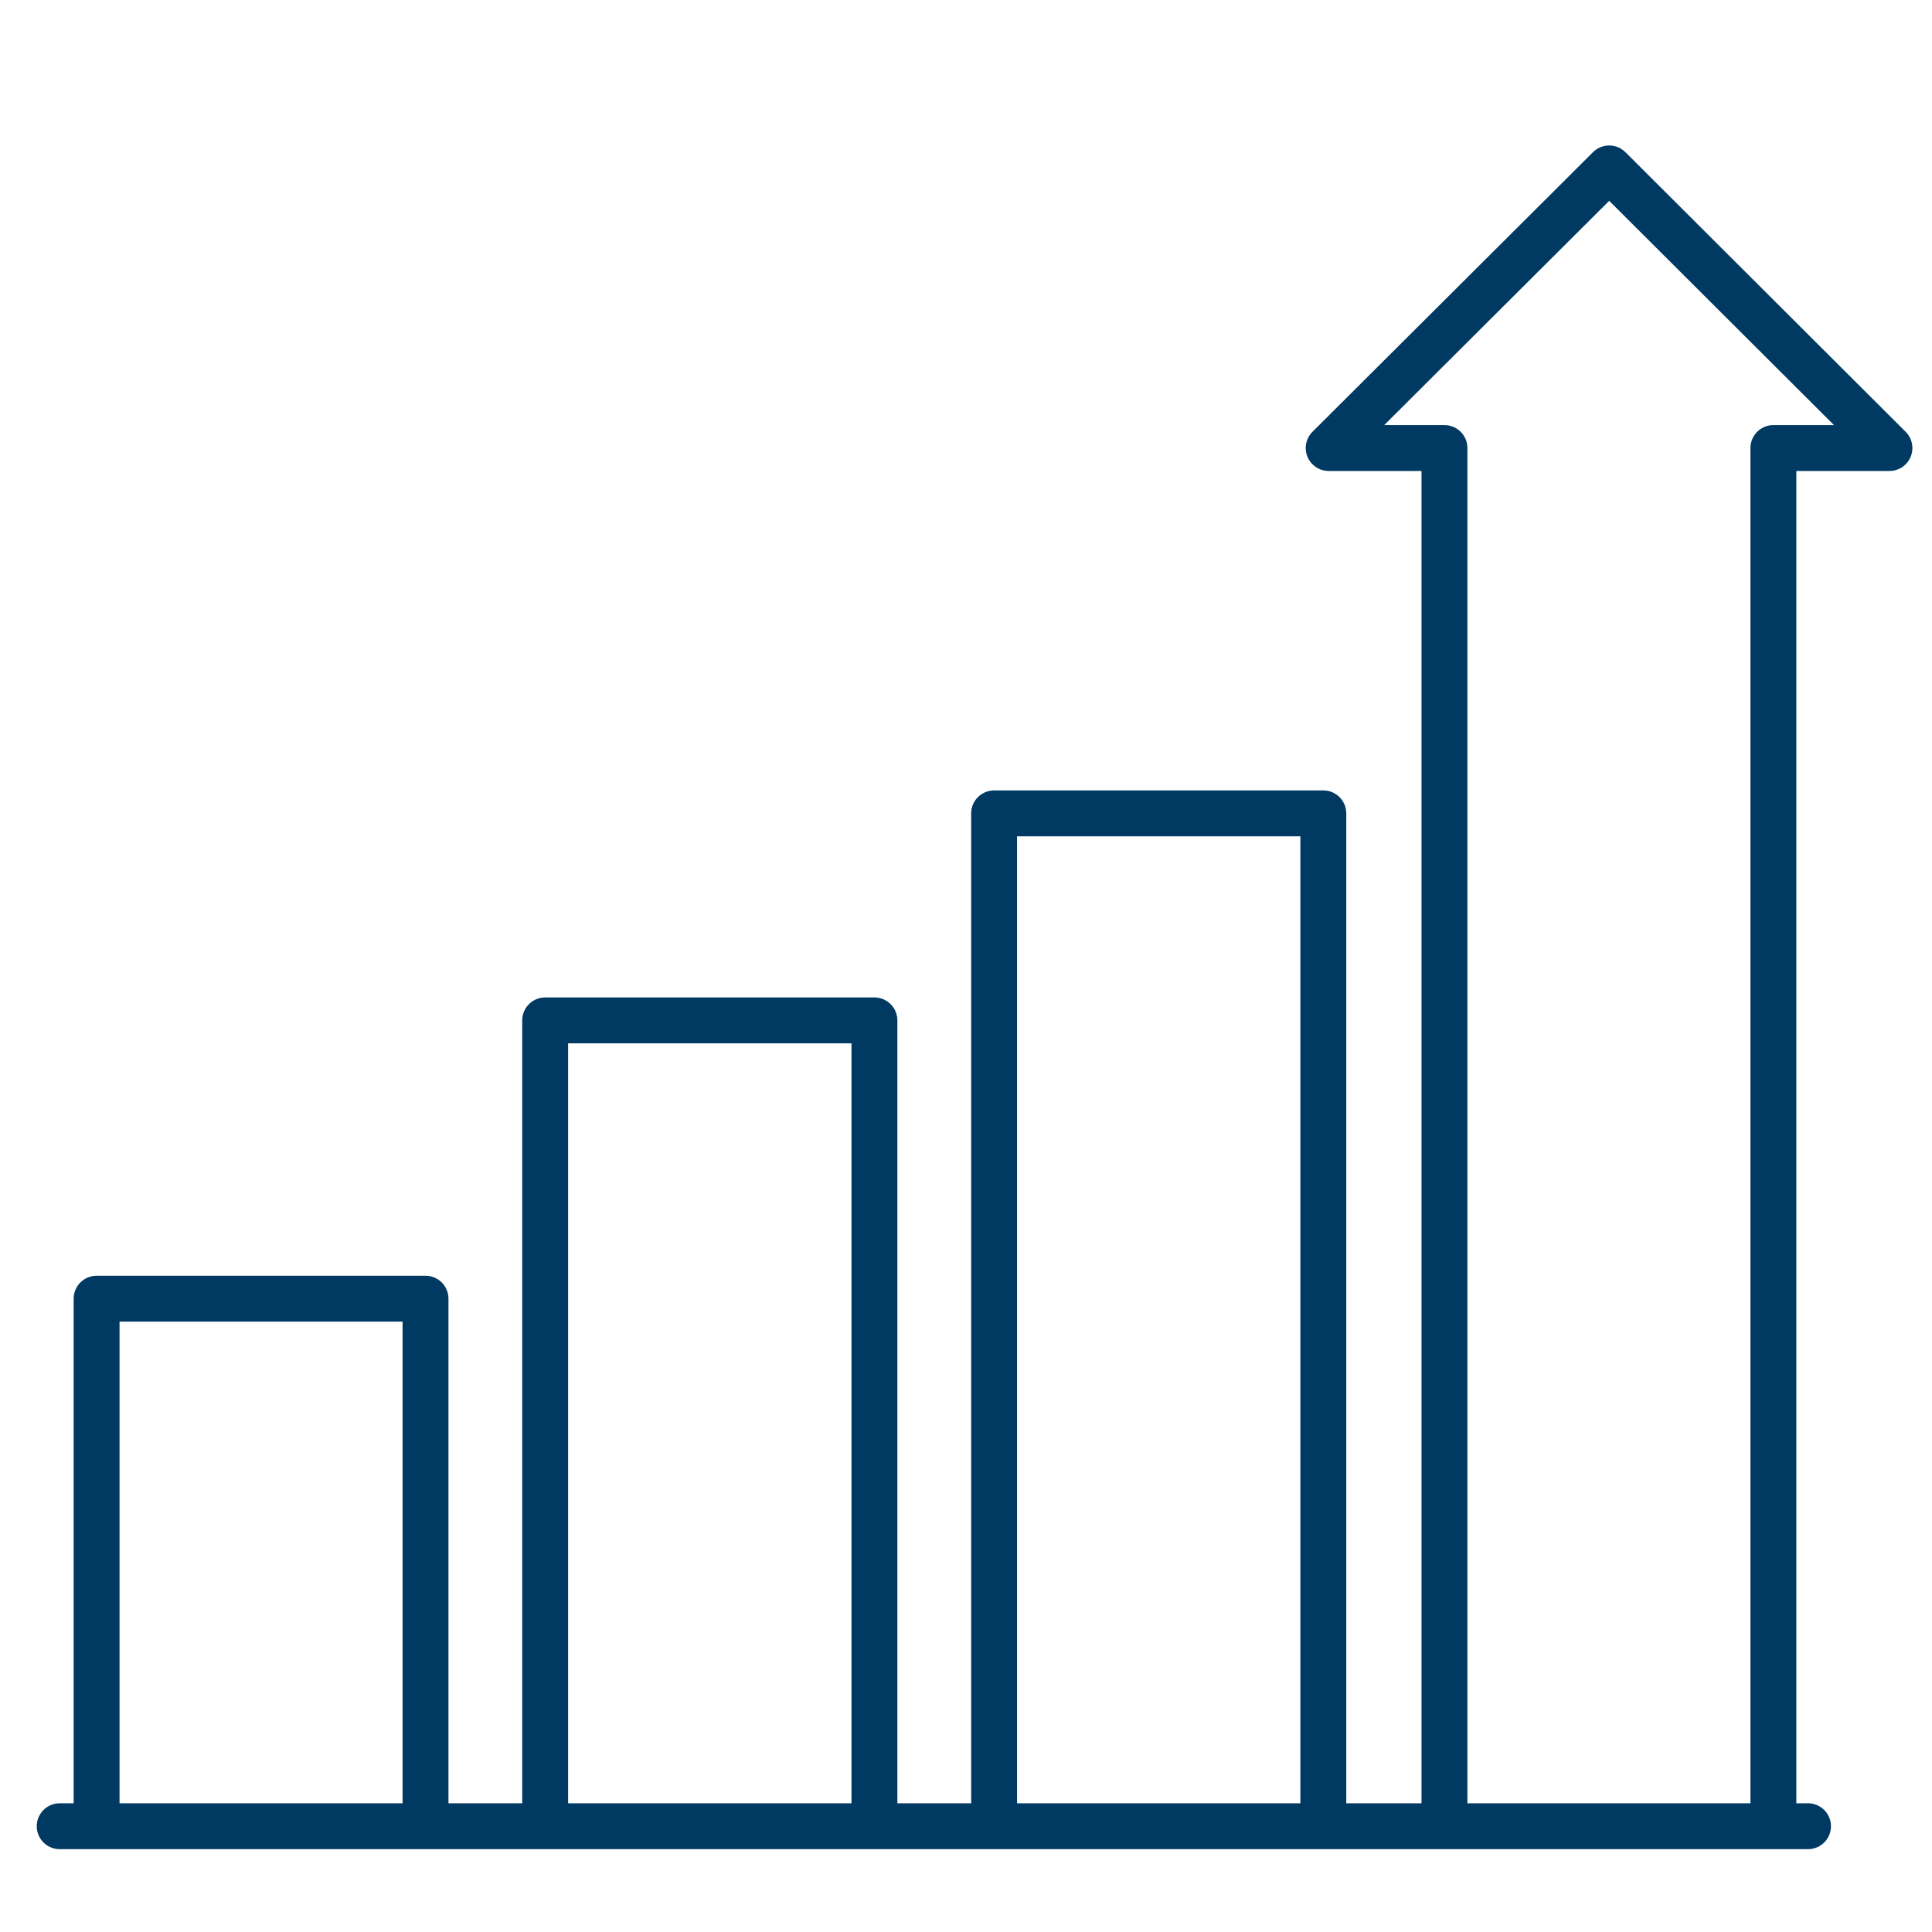
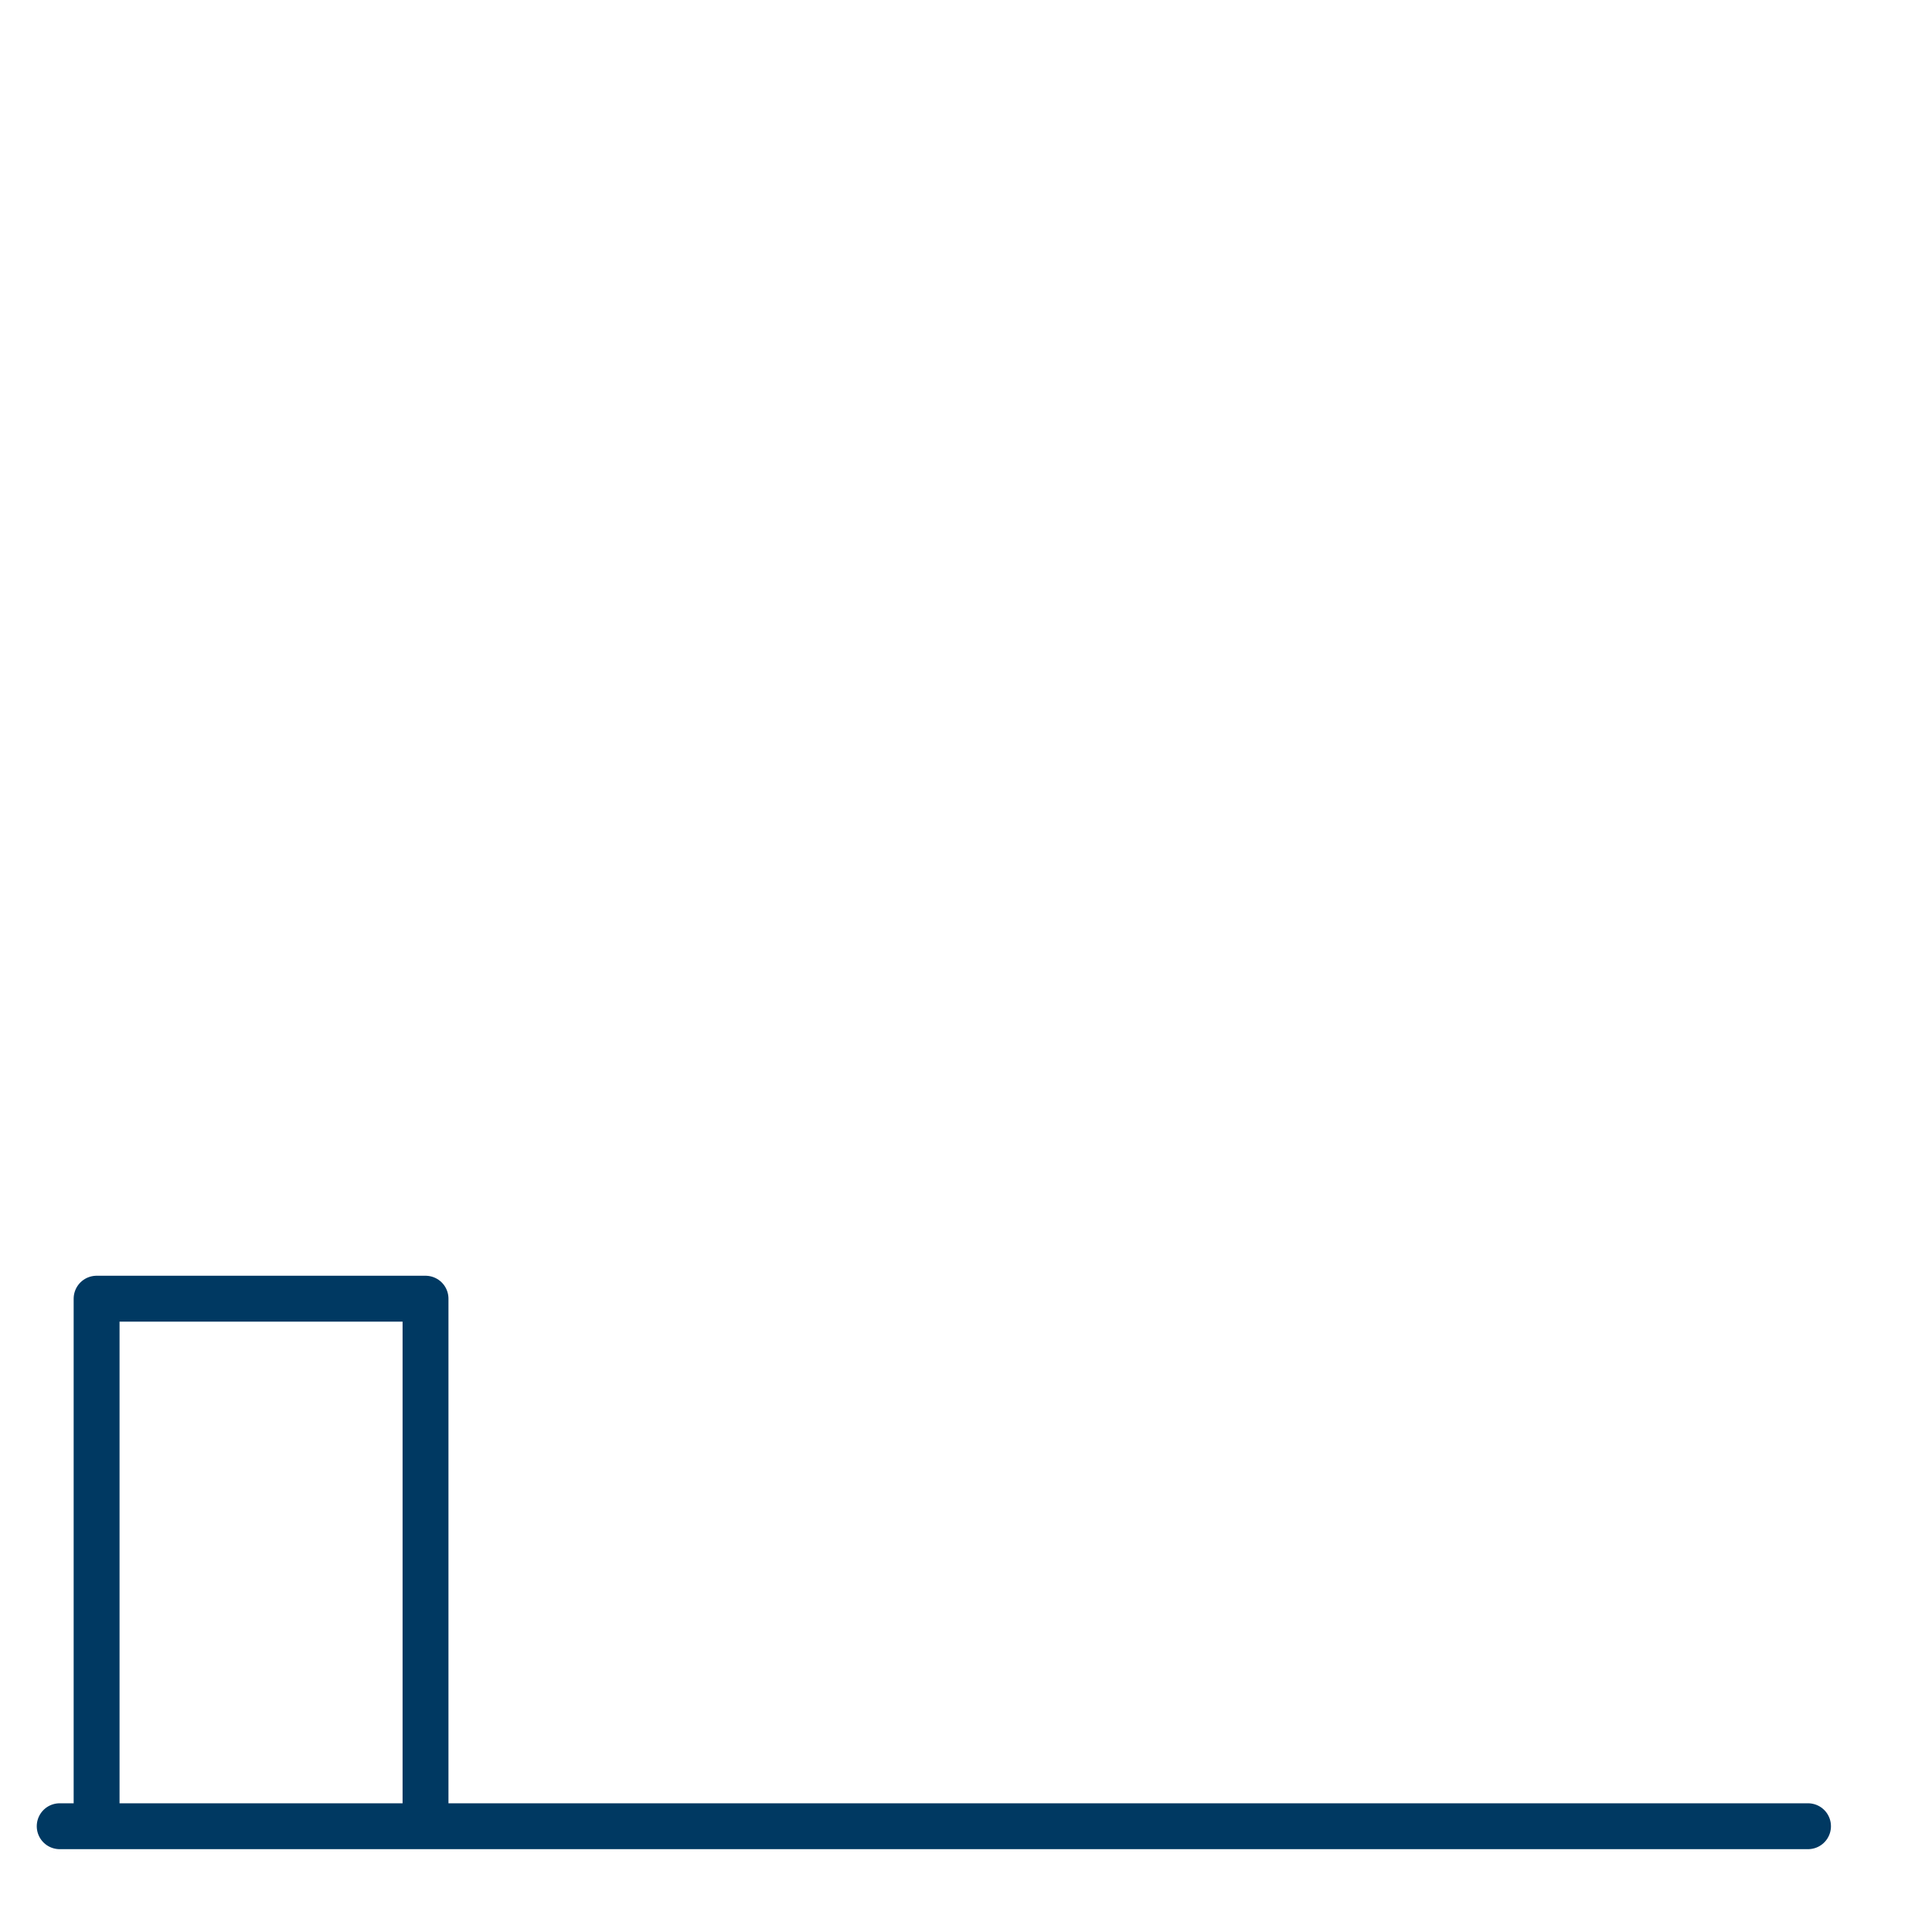
<svg xmlns="http://www.w3.org/2000/svg" id="Layer_1" data-name="Layer 1" viewBox="0 0 400 400">
  <defs>
    <style> .cls-1 { fill: none; stroke: #003962; stroke-linecap: round; stroke-linejoin: round; stroke-width: 9.5px; } </style>
  </defs>
-   <polyline class="cls-1" points="299.06 374.63 299.06 125.74 299.06 92.76 275.09 92.76 333.17 34.87 391.19 92.76 367.16 92.76 367.16 374.63" />
-   <polyline class="cls-1" points="205.82 374.63 205.82 200.38 205.82 168.4 273.98 168.4 273.98 374.63" />
-   <polyline class="cls-1" points="112.87 374.63 112.87 211.26 181.04 211.26 181.04 374.63" />
  <polyline class="cls-1" points="20 374.63 20 268.88 88.1 268.88 88.1 374.63" />
  <line class="cls-1" x1="12.36" y1="378.1" x2="374.33" y2="378.1" />
</svg>